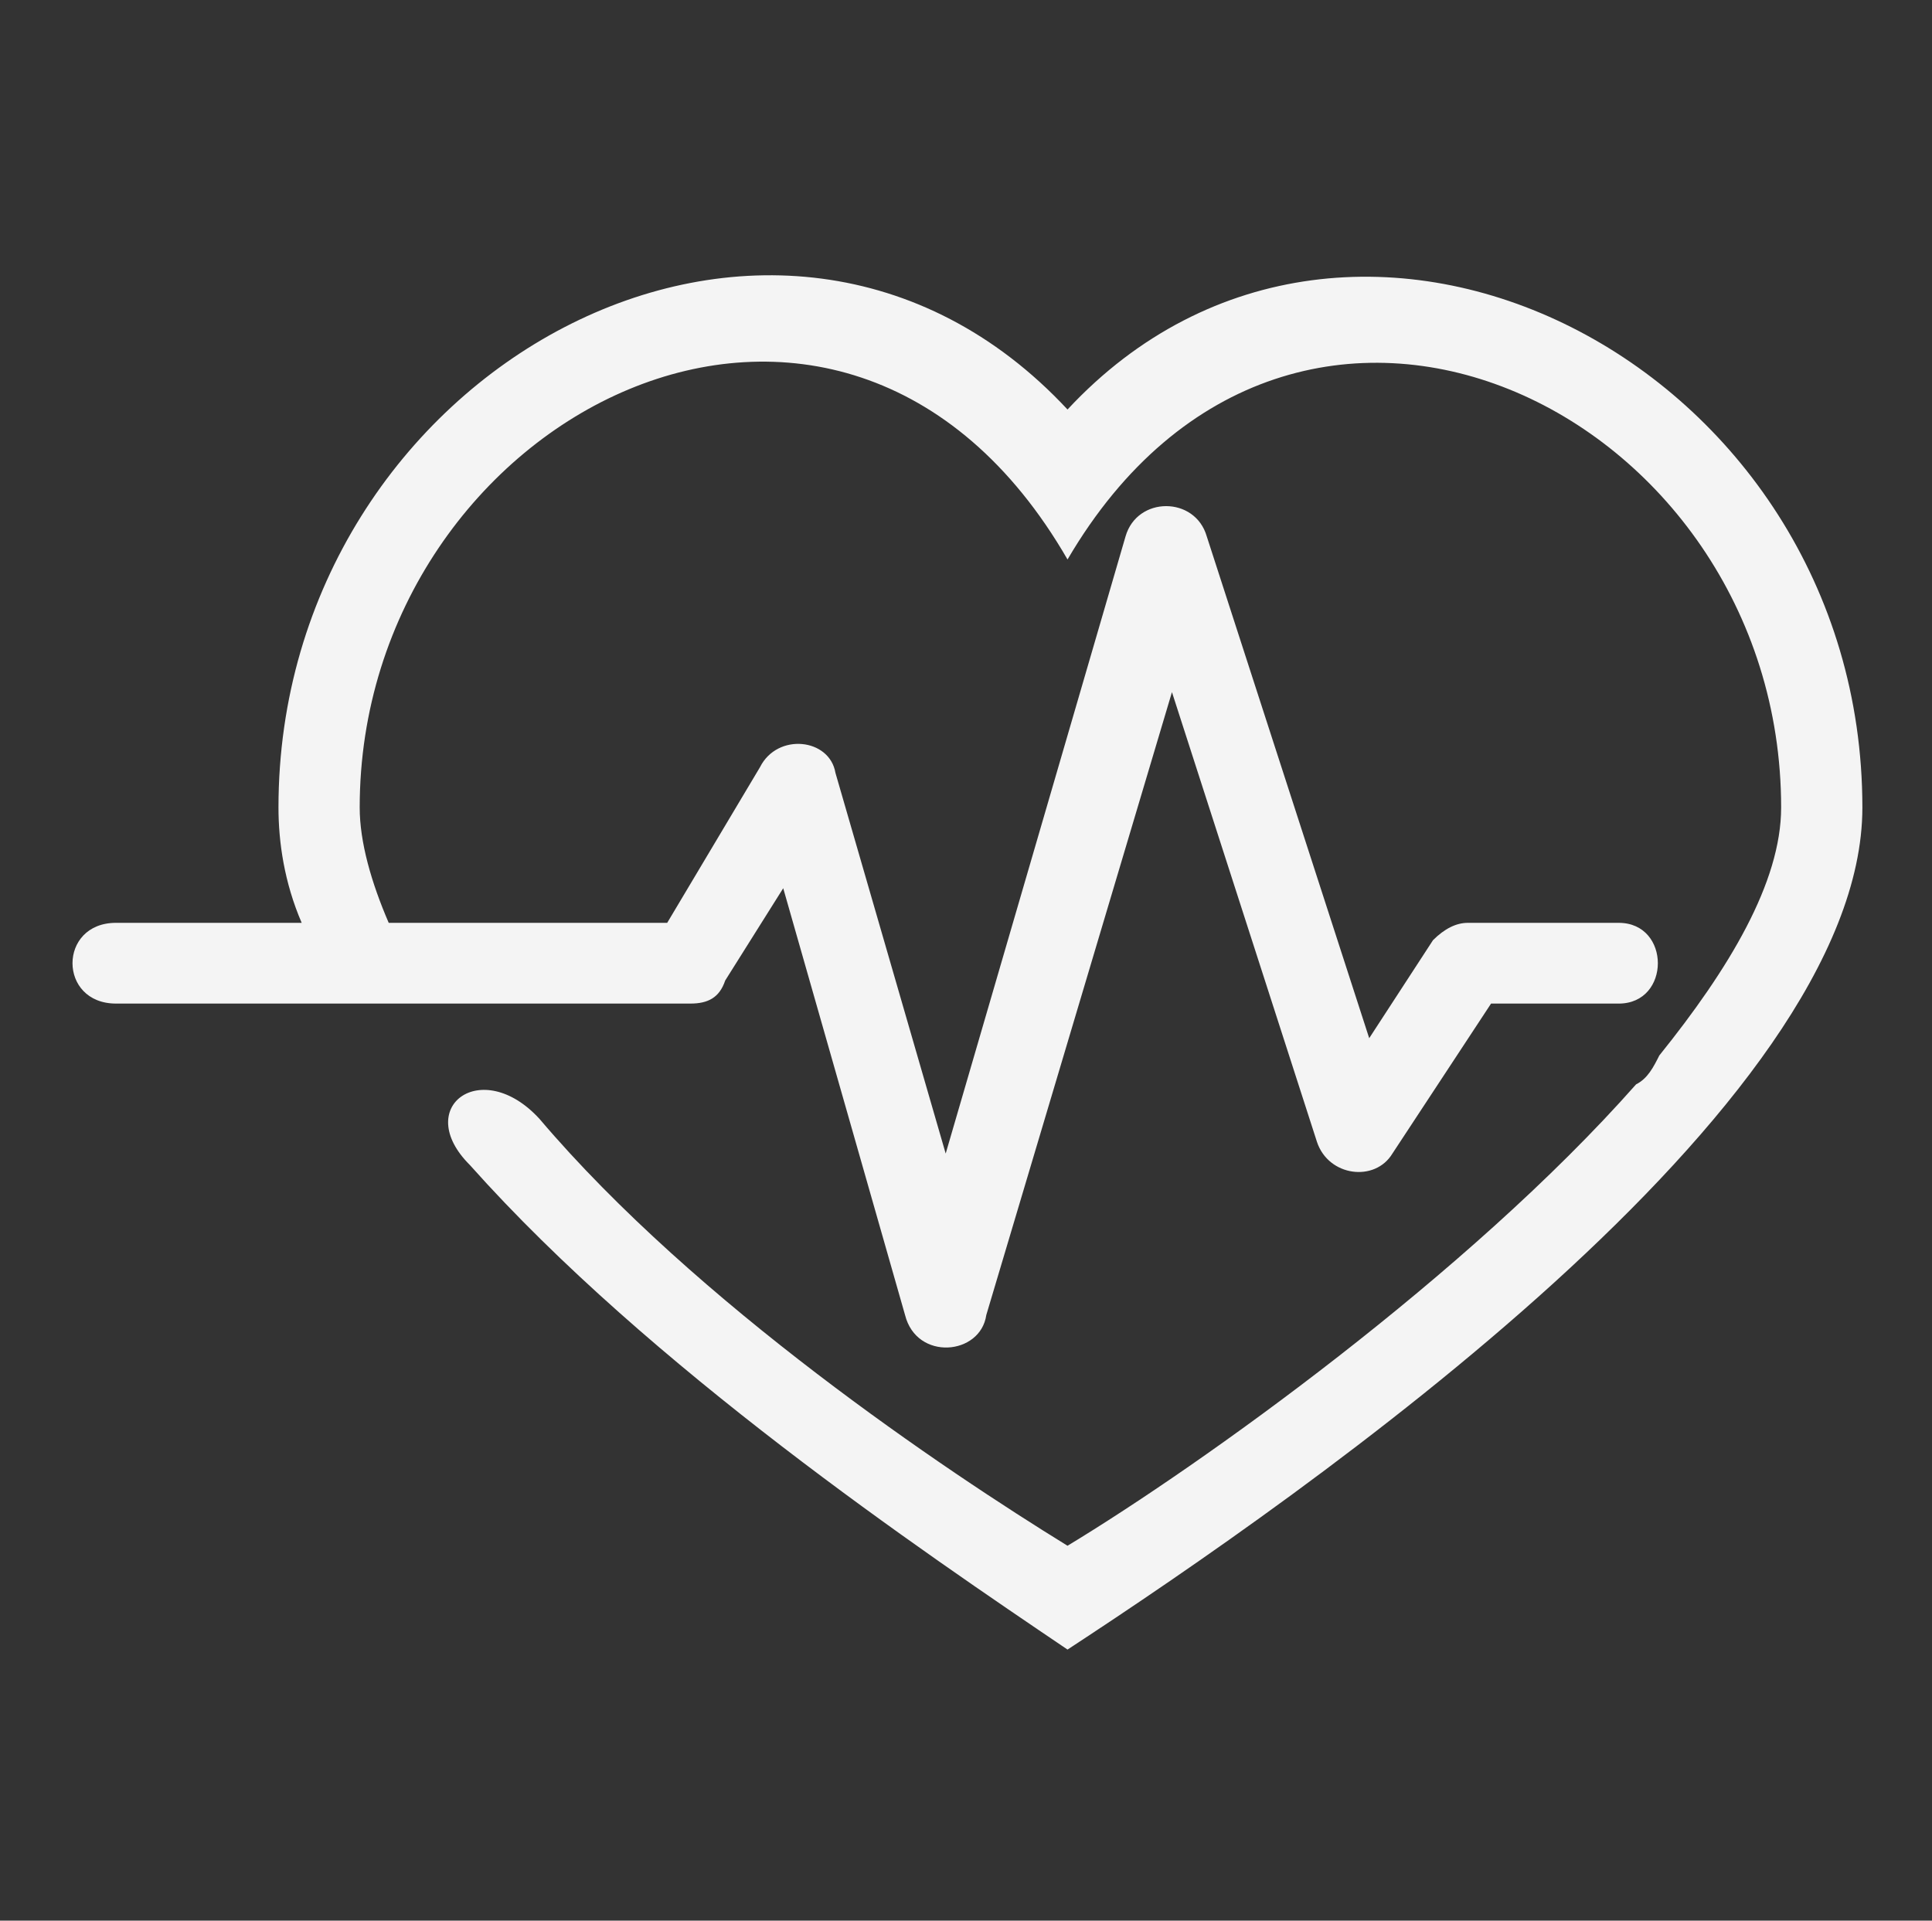
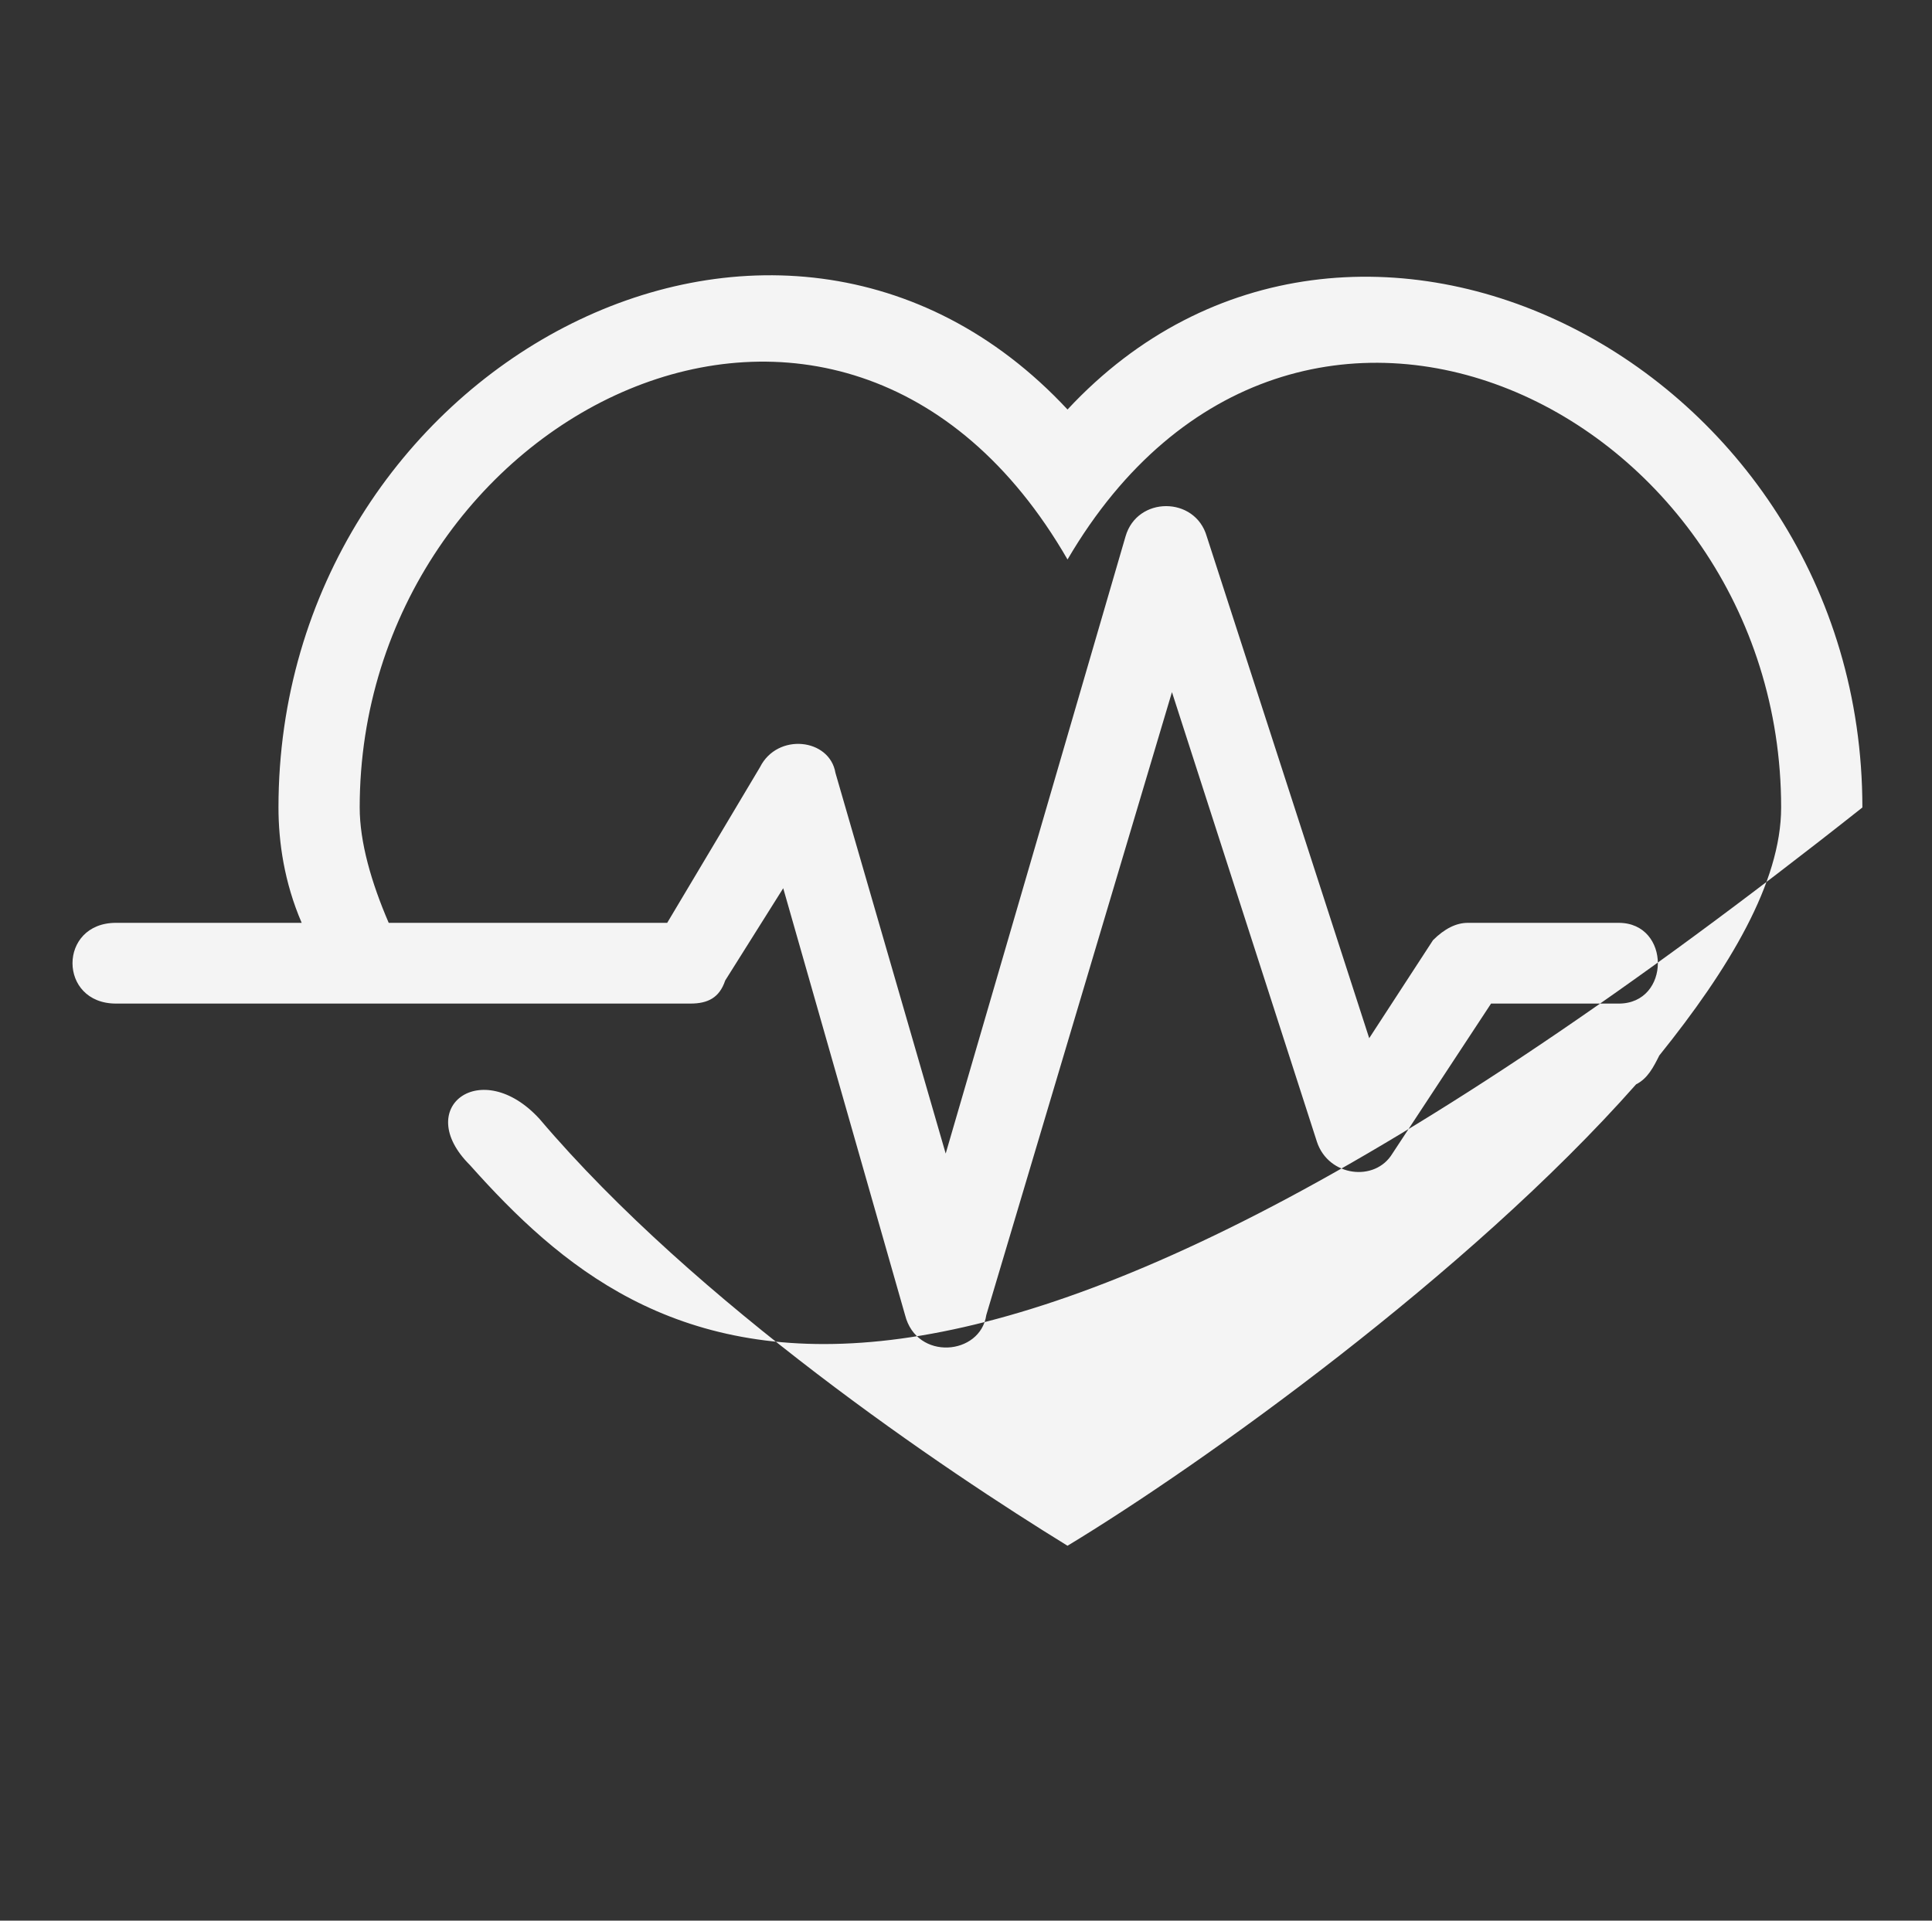
<svg xmlns="http://www.w3.org/2000/svg" width="173" height="172" viewBox="0 0 173 172" fill="none">
  <rect x="0" y="0" width="173" height="172" fill="#333333" stroke="none" />
-   <path fill-rule="evenodd" clip-rule="evenodd" d="M95.591 36.673C121.047 9.298 166.766 32.541 166.766 72.313C166.766 99.172 116.891 133.779 95.591 147.724C82.603 138.943 58.185 122.414 42.08 104.337C36.885 99.172 43.119 94.523 48.314 100.205C62.341 116.734 84.68 131.712 95.591 138.427C107.54 131.196 131.438 114.151 146.503 97.106C147.542 96.589 148.062 95.556 148.581 94.523C154.815 86.775 159.491 79.027 159.491 72.313C159.491 36.673 115.852 15.497 95.591 50.104C75.33 14.98 32.209 37.191 32.209 72.313C32.209 75.412 33.248 79.028 34.807 82.643H59.744L68.056 68.698C69.615 65.599 74.29 66.115 74.81 69.214L84.681 103.305L100.786 48.037C101.825 44.421 107.02 44.421 108.059 48.037L122.605 92.973L128.32 84.192C129.359 83.159 130.398 82.643 131.437 82.643H144.945C149.621 82.643 149.621 89.874 144.945 89.874H133.516L124.684 103.303C123.125 105.886 118.969 105.369 117.93 102.27L104.942 61.982L88.317 117.766C87.797 121.382 82.082 121.898 81.043 117.766L70.133 79.543L64.938 87.807C64.419 89.357 63.38 89.873 61.821 89.873H10.389C5.193 89.873 5.193 82.642 10.389 82.642H27.014C25.455 79.026 24.936 75.411 24.936 72.312C24.936 33.056 69.614 8.781 95.59 36.672L95.591 36.673Z" fill="#F4F4F4" />
+   <path fill-rule="evenodd" clip-rule="evenodd" d="M95.591 36.673C121.047 9.298 166.766 32.541 166.766 72.313C82.603 138.943 58.185 122.414 42.08 104.337C36.885 99.172 43.119 94.523 48.314 100.205C62.341 116.734 84.68 131.712 95.591 138.427C107.54 131.196 131.438 114.151 146.503 97.106C147.542 96.589 148.062 95.556 148.581 94.523C154.815 86.775 159.491 79.027 159.491 72.313C159.491 36.673 115.852 15.497 95.591 50.104C75.33 14.98 32.209 37.191 32.209 72.313C32.209 75.412 33.248 79.028 34.807 82.643H59.744L68.056 68.698C69.615 65.599 74.29 66.115 74.81 69.214L84.681 103.305L100.786 48.037C101.825 44.421 107.02 44.421 108.059 48.037L122.605 92.973L128.32 84.192C129.359 83.159 130.398 82.643 131.437 82.643H144.945C149.621 82.643 149.621 89.874 144.945 89.874H133.516L124.684 103.303C123.125 105.886 118.969 105.369 117.93 102.27L104.942 61.982L88.317 117.766C87.797 121.382 82.082 121.898 81.043 117.766L70.133 79.543L64.938 87.807C64.419 89.357 63.38 89.873 61.821 89.873H10.389C5.193 89.873 5.193 82.642 10.389 82.642H27.014C25.455 79.026 24.936 75.411 24.936 72.312C24.936 33.056 69.614 8.781 95.59 36.672L95.591 36.673Z" fill="#F4F4F4" />
</svg>